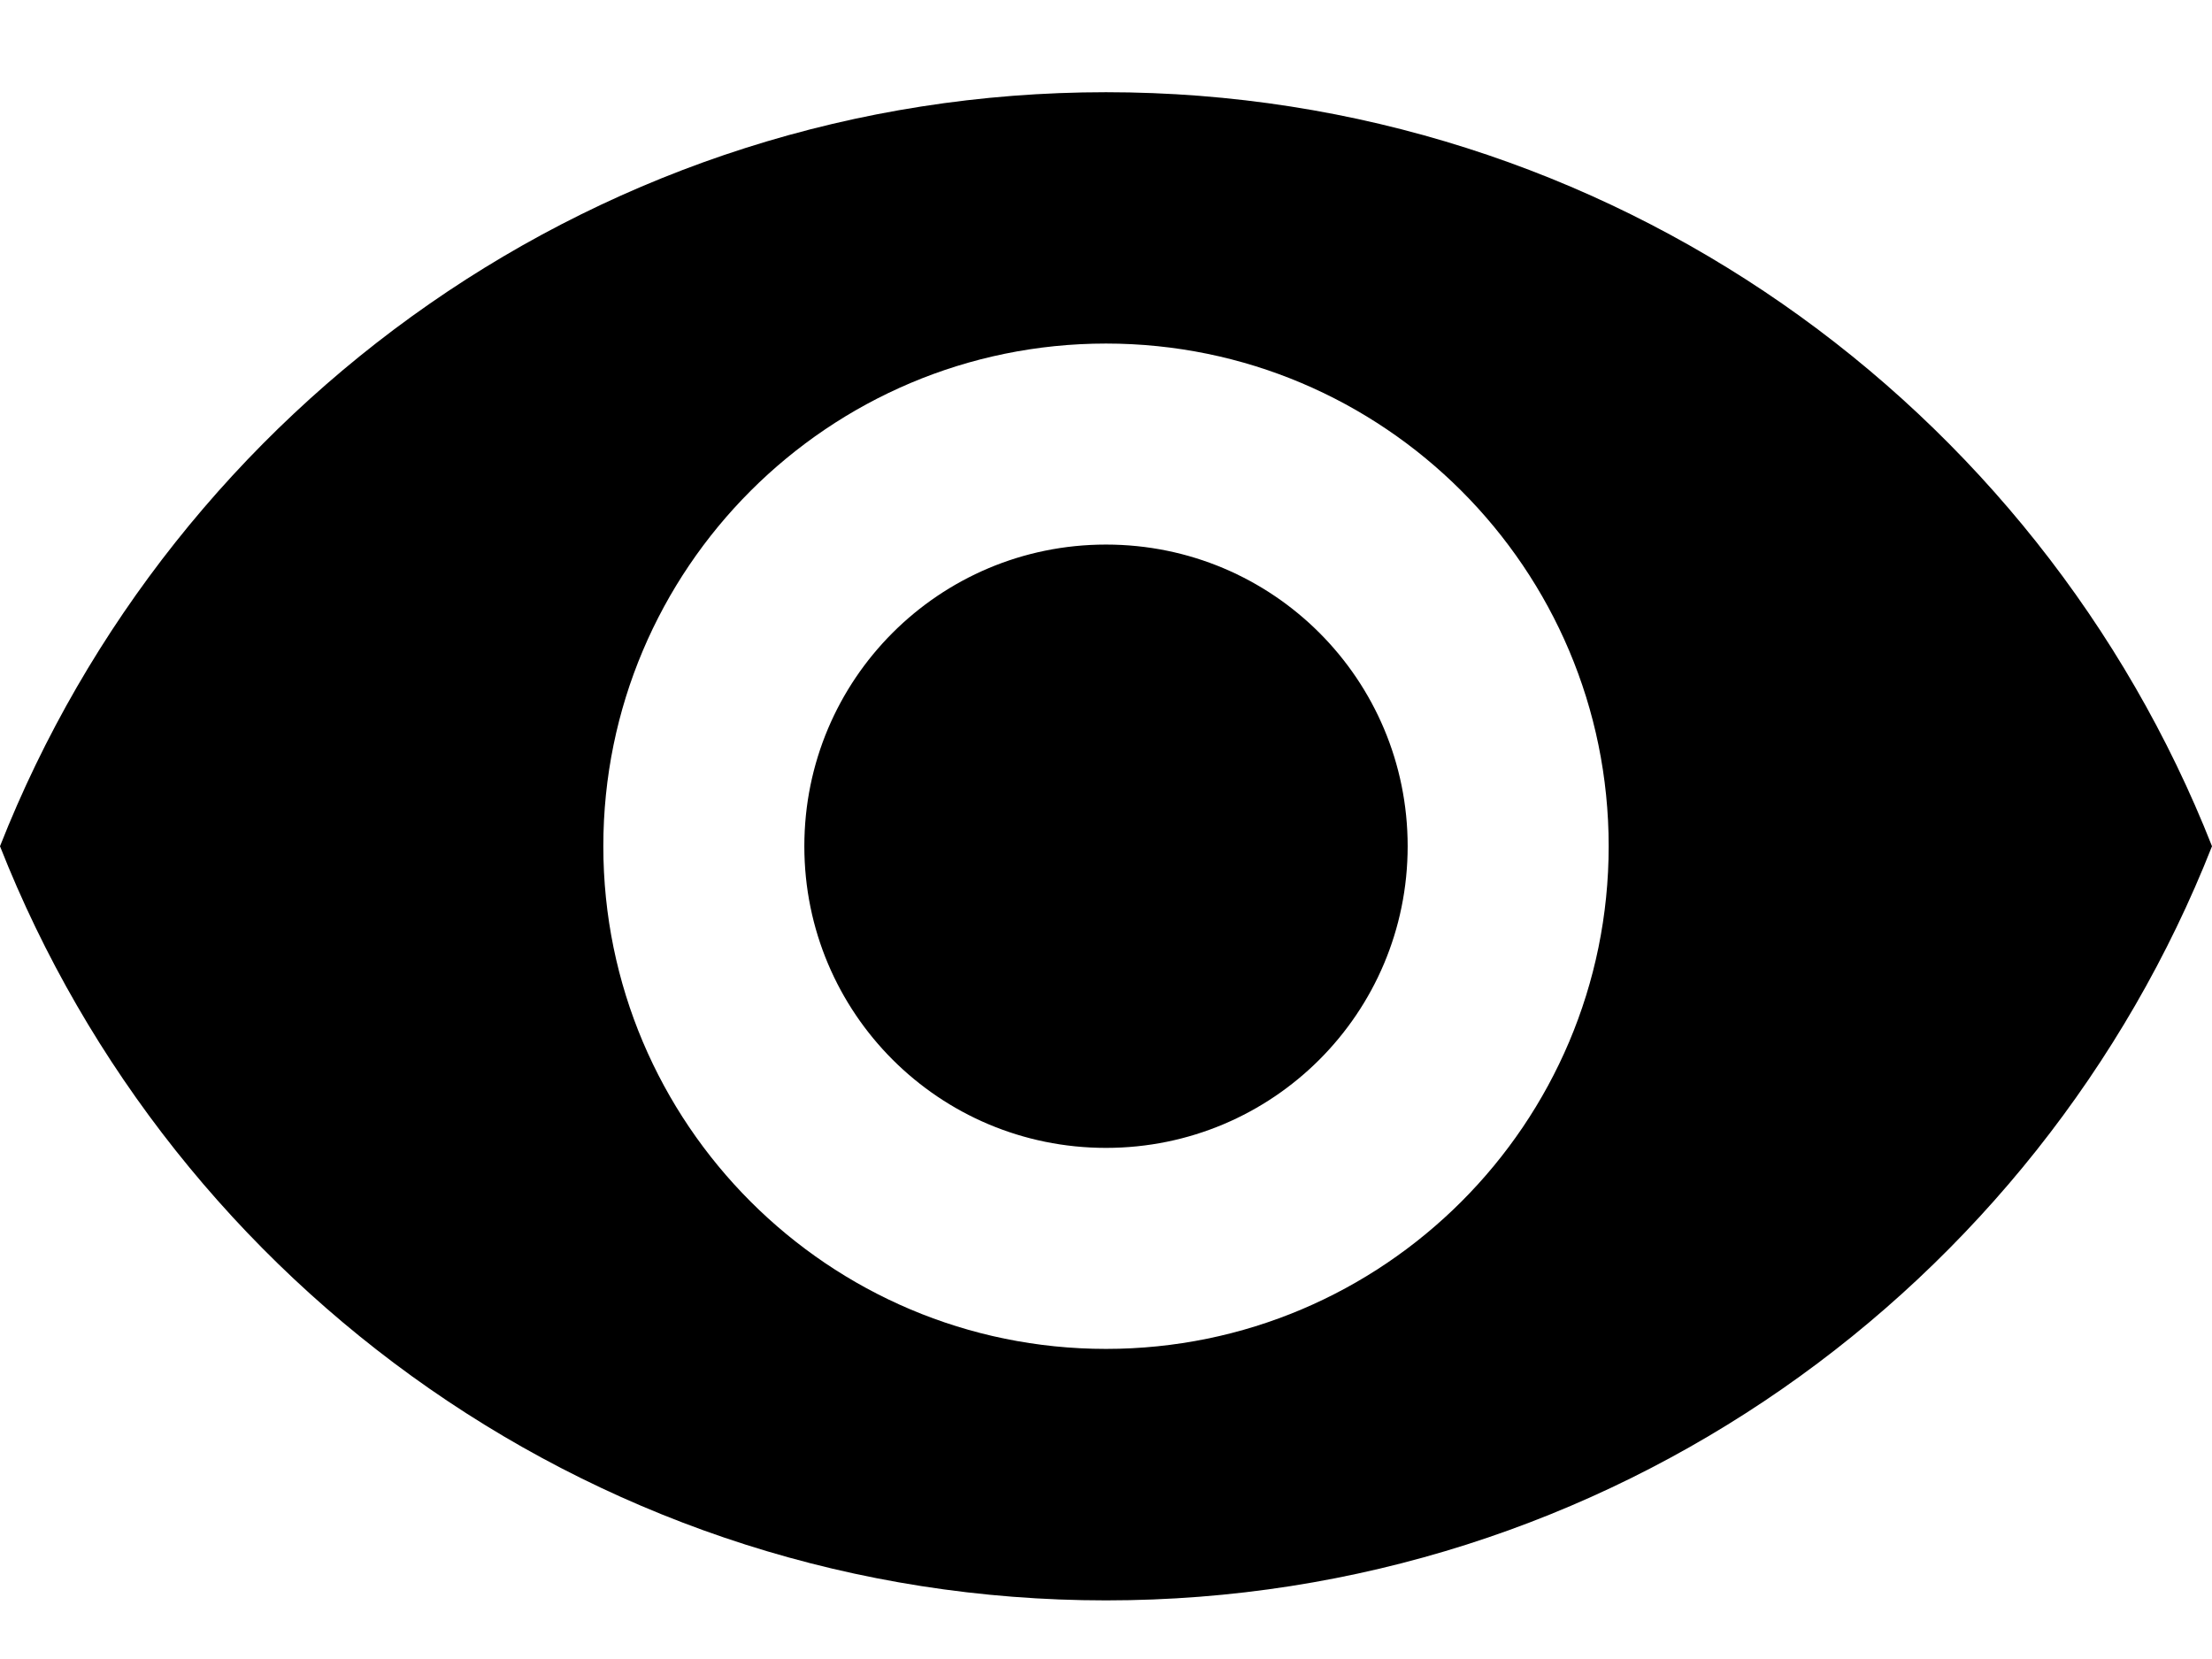
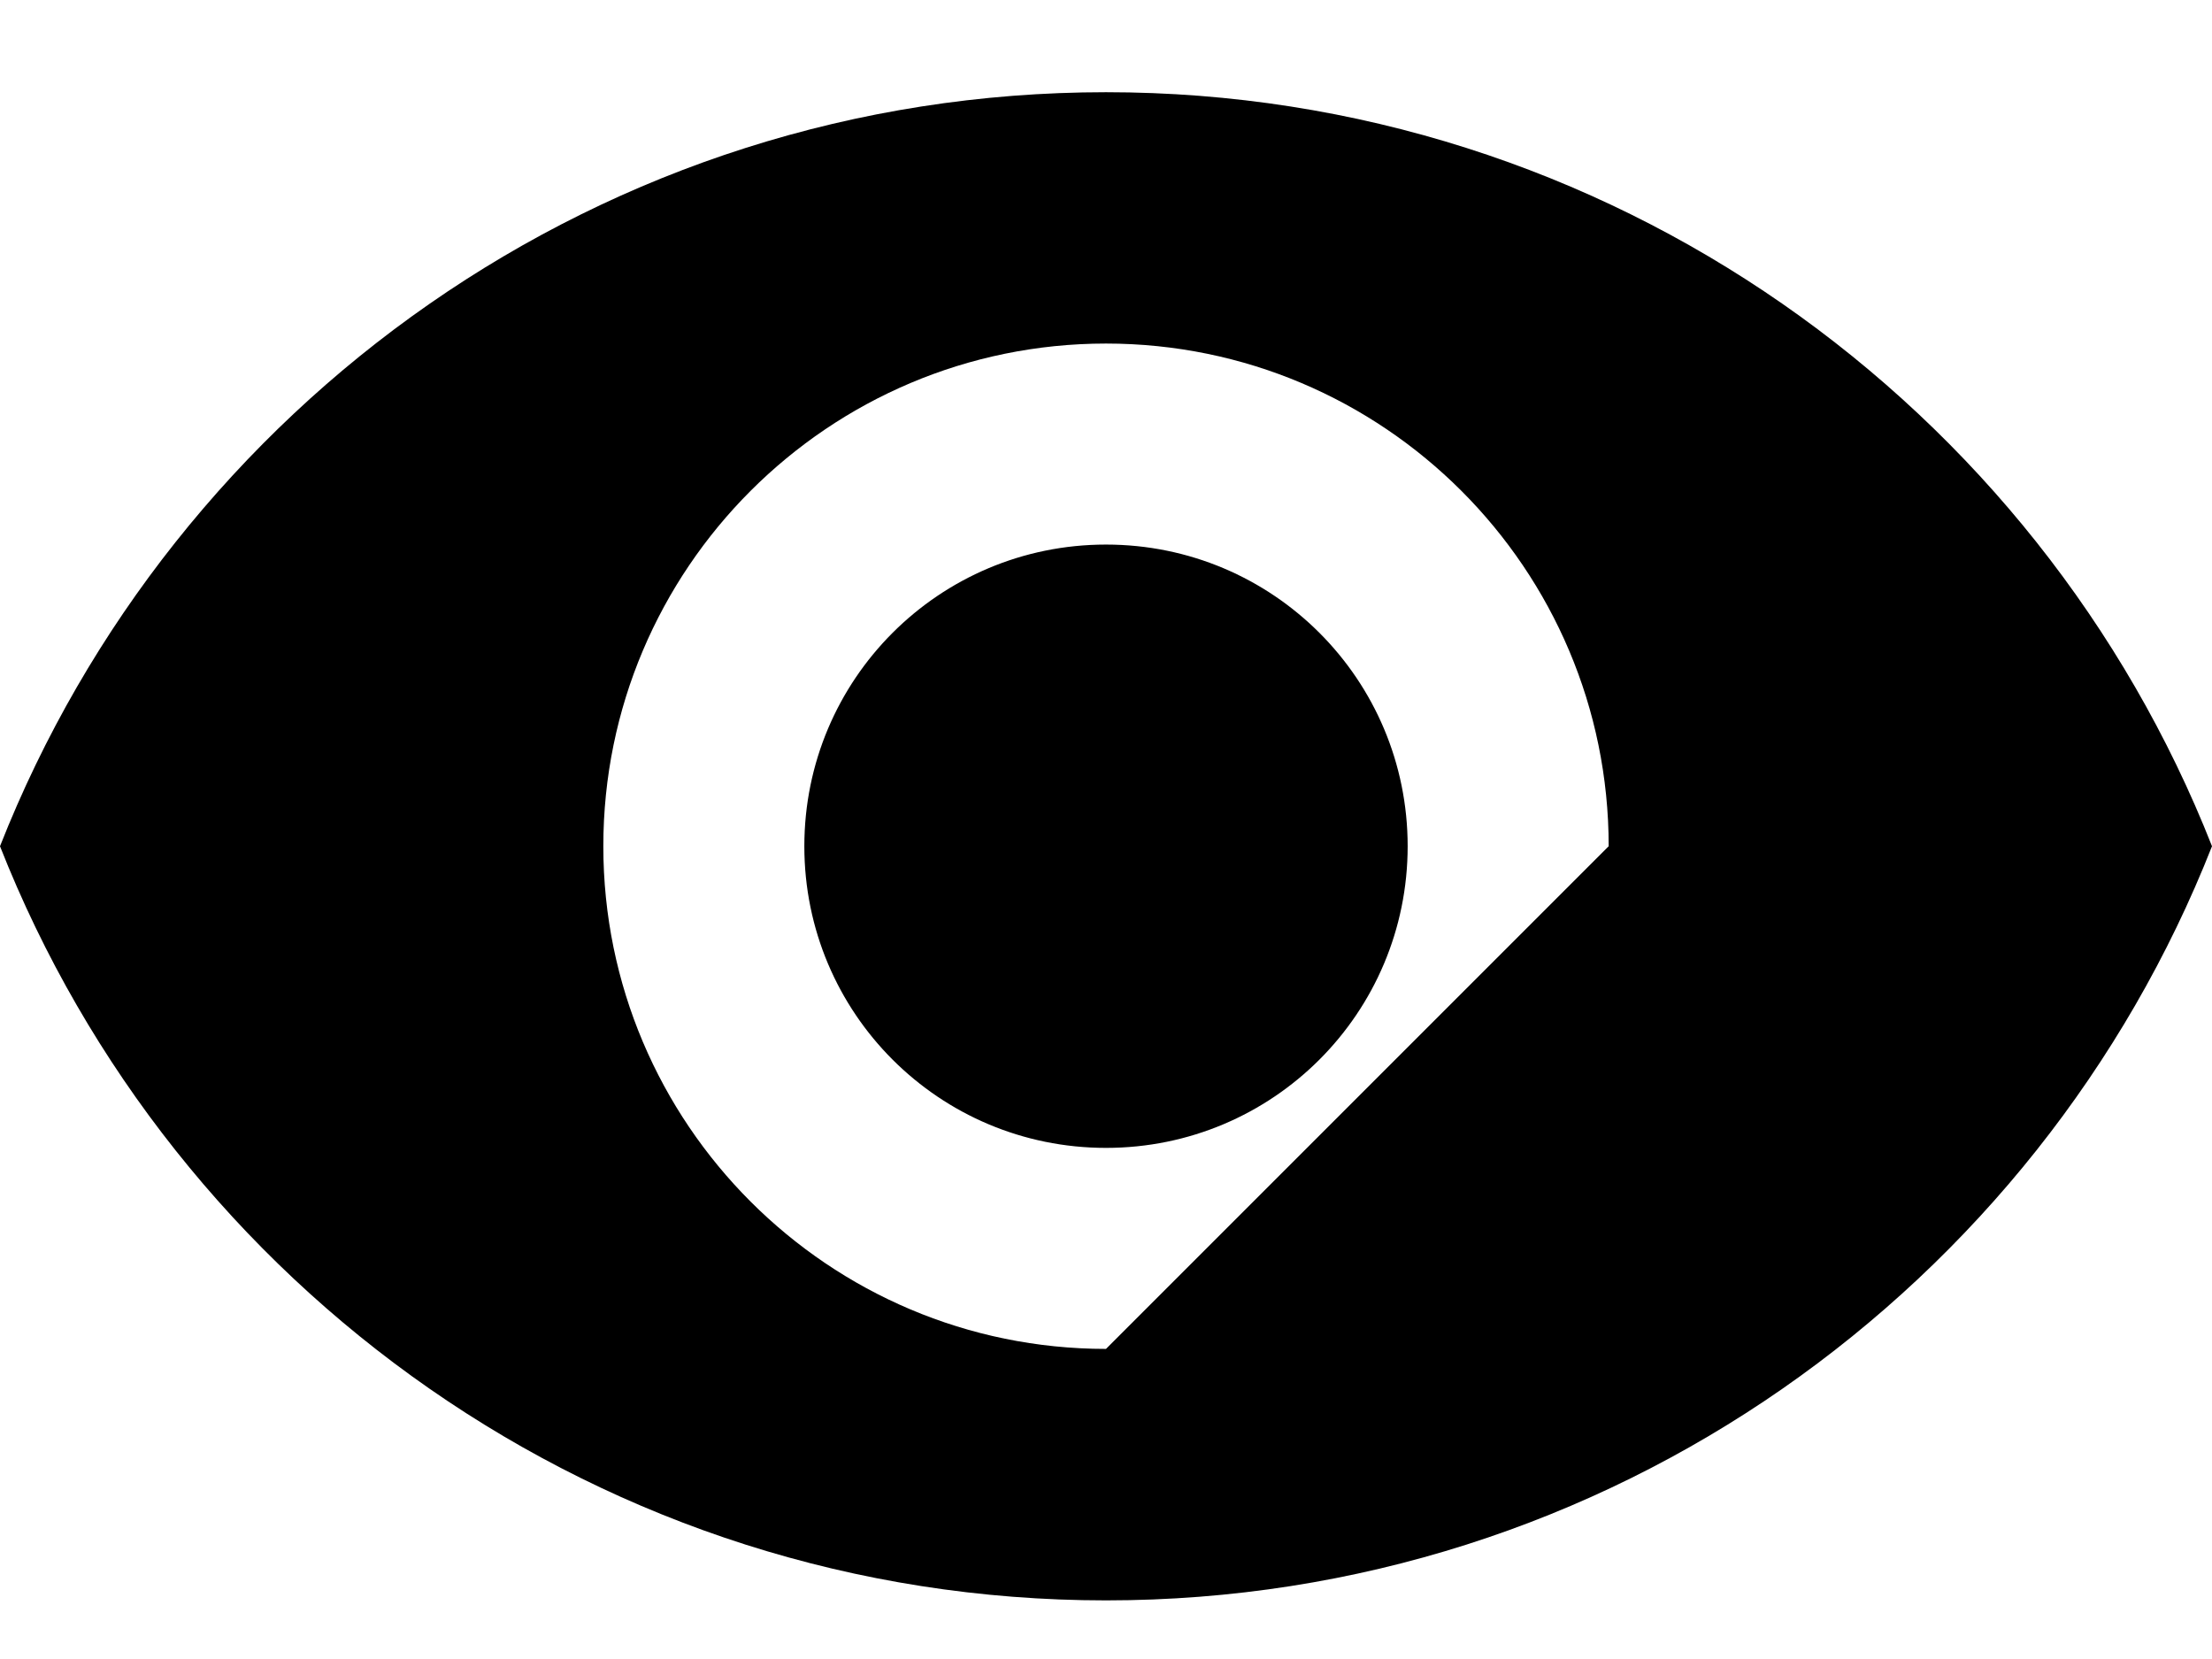
<svg xmlns="http://www.w3.org/2000/svg" width="16" height="12" viewBox="0 0 16 12">
-   <path d="M8 0.667C4.364 0.667 1.258 2.928 0 6.121C1.258 9.314 4.364 11.576 8 11.576C11.636 11.576 14.742 9.314 16 6.121C14.742 2.928 11.636 0.667 8 0.667ZM8 9.757C5.993 9.757 4.364 8.128 4.364 6.121C4.364 4.114 5.993 2.485 8 2.485C10.007 2.485 11.636 4.114 11.636 6.121C11.636 8.128 10.007 9.757 8 9.757ZM8 3.939C6.793 3.939 5.818 4.914 5.818 6.121C5.818 7.328 6.793 8.303 8 8.303C9.207 8.303 10.182 7.328 10.182 6.121C10.182 4.914 9.207 3.939 8 3.939Z" />
+   <path d="M8 0.667C4.364 0.667 1.258 2.928 0 6.121C1.258 9.314 4.364 11.576 8 11.576C11.636 11.576 14.742 9.314 16 6.121C14.742 2.928 11.636 0.667 8 0.667ZM8 9.757C5.993 9.757 4.364 8.128 4.364 6.121C4.364 4.114 5.993 2.485 8 2.485C10.007 2.485 11.636 4.114 11.636 6.121ZM8 3.939C6.793 3.939 5.818 4.914 5.818 6.121C5.818 7.328 6.793 8.303 8 8.303C9.207 8.303 10.182 7.328 10.182 6.121C10.182 4.914 9.207 3.939 8 3.939Z" />
</svg>